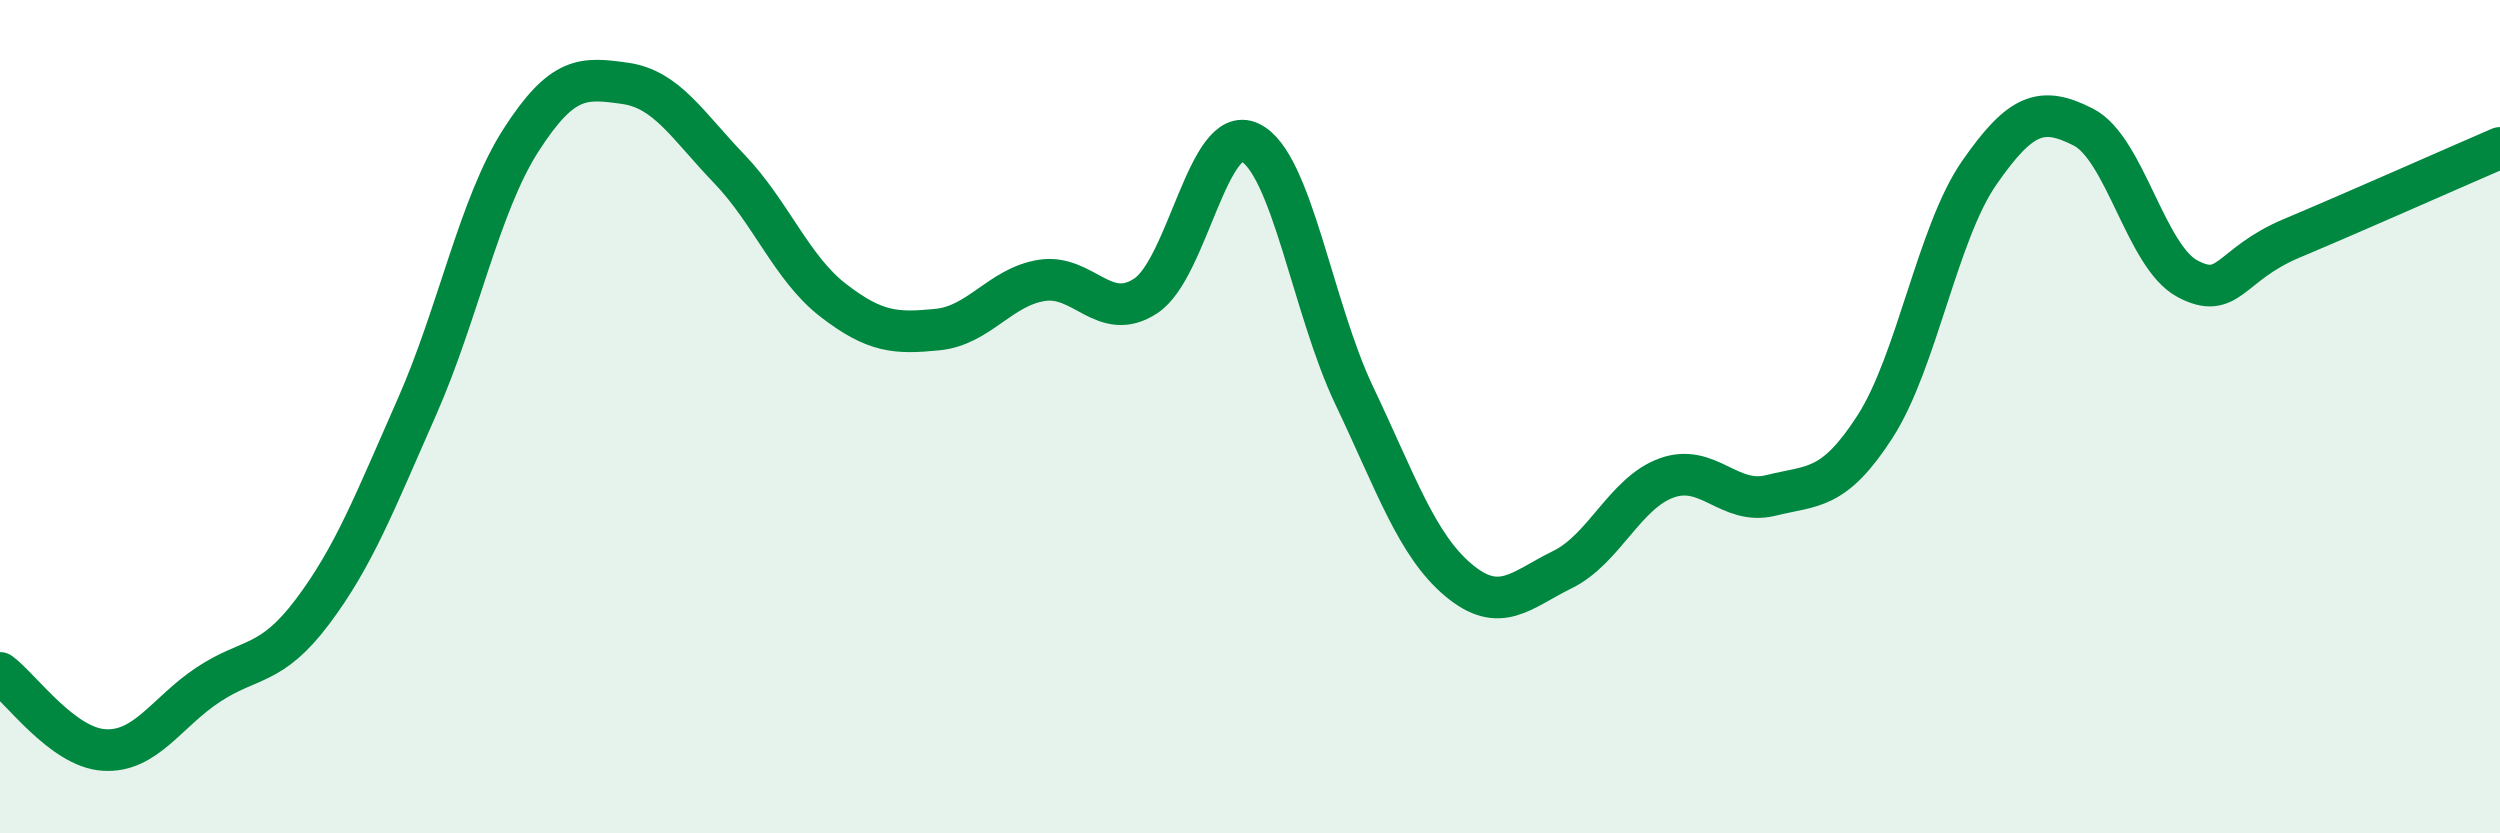
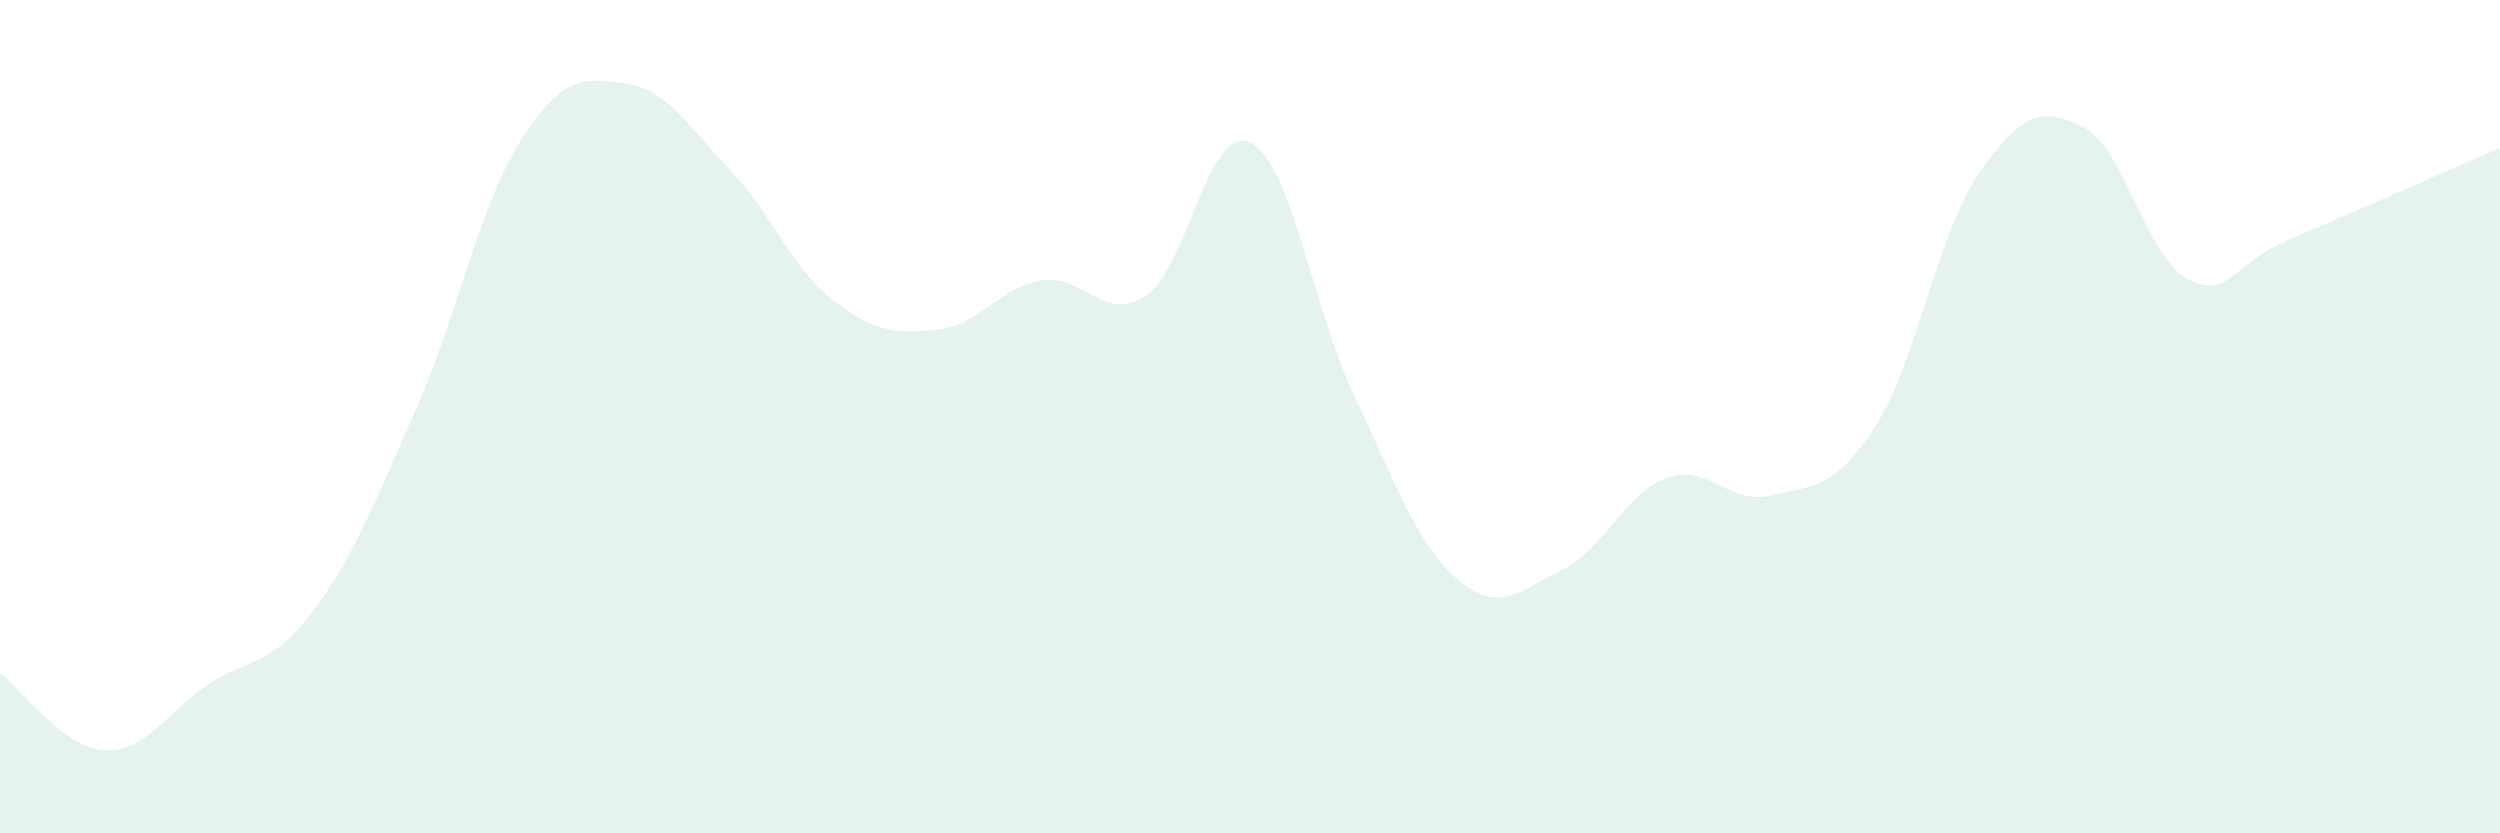
<svg xmlns="http://www.w3.org/2000/svg" width="60" height="20" viewBox="0 0 60 20">
  <path d="M 0,16.15 C 0.5,16.52 1.5,17.94 2.5,18 C 3.5,18.06 4,17.09 5,16.43 C 6,15.77 6.5,16.01 7.5,14.68 C 8.5,13.35 9,12.04 10,9.78 C 11,7.52 11.5,4.93 12.5,3.37 C 13.5,1.81 14,1.86 15,2 C 16,2.14 16.5,3.01 17.5,4.05 C 18.5,5.09 19,6.44 20,7.21 C 21,7.98 21.5,8.01 22.5,7.91 C 23.5,7.81 24,6.89 25,6.73 C 26,6.57 26.5,7.76 27.5,7.1 C 28.5,6.44 29,2.94 30,3.42 C 31,3.9 31.5,7.39 32.5,9.49 C 33.5,11.59 34,13.08 35,13.92 C 36,14.76 36.5,14.16 37.5,13.67 C 38.5,13.18 39,11.83 40,11.47 C 41,11.11 41.5,12.14 42.5,11.89 C 43.5,11.64 44,11.79 45,10.24 C 46,8.69 46.5,5.59 47.5,4.15 C 48.5,2.71 49,2.54 50,3.05 C 51,3.56 51.5,6.16 52.5,6.69 C 53.5,7.22 53.5,6.35 55,5.72 C 56.5,5.09 59,3.98 60,3.55L60 20L0 20Z" fill="#008740" opacity="0.1" stroke-linecap="round" stroke-linejoin="round" />
-   <path d="M 0,16.15 C 0.5,16.52 1.5,17.94 2.5,18 C 3.5,18.06 4,17.09 5,16.43 C 6,15.77 6.5,16.01 7.5,14.68 C 8.5,13.35 9,12.04 10,9.78 C 11,7.52 11.5,4.93 12.5,3.37 C 13.5,1.81 14,1.86 15,2 C 16,2.14 16.5,3.01 17.5,4.05 C 18.5,5.09 19,6.44 20,7.21 C 21,7.98 21.5,8.01 22.5,7.91 C 23.5,7.81 24,6.89 25,6.73 C 26,6.57 26.5,7.76 27.5,7.1 C 28.5,6.44 29,2.94 30,3.42 C 31,3.9 31.5,7.39 32.5,9.49 C 33.5,11.59 34,13.08 35,13.92 C 36,14.76 36.5,14.16 37.5,13.67 C 38.5,13.18 39,11.83 40,11.47 C 41,11.11 41.5,12.14 42.5,11.89 C 43.5,11.64 44,11.79 45,10.24 C 46,8.69 46.5,5.59 47.5,4.15 C 48.5,2.71 49,2.54 50,3.05 C 51,3.56 51.5,6.16 52.5,6.69 C 53.5,7.22 53.5,6.35 55,5.72 C 56.5,5.09 59,3.98 60,3.55" stroke="#008740" stroke-width="1" fill="none" stroke-linecap="round" stroke-linejoin="round" />
</svg>